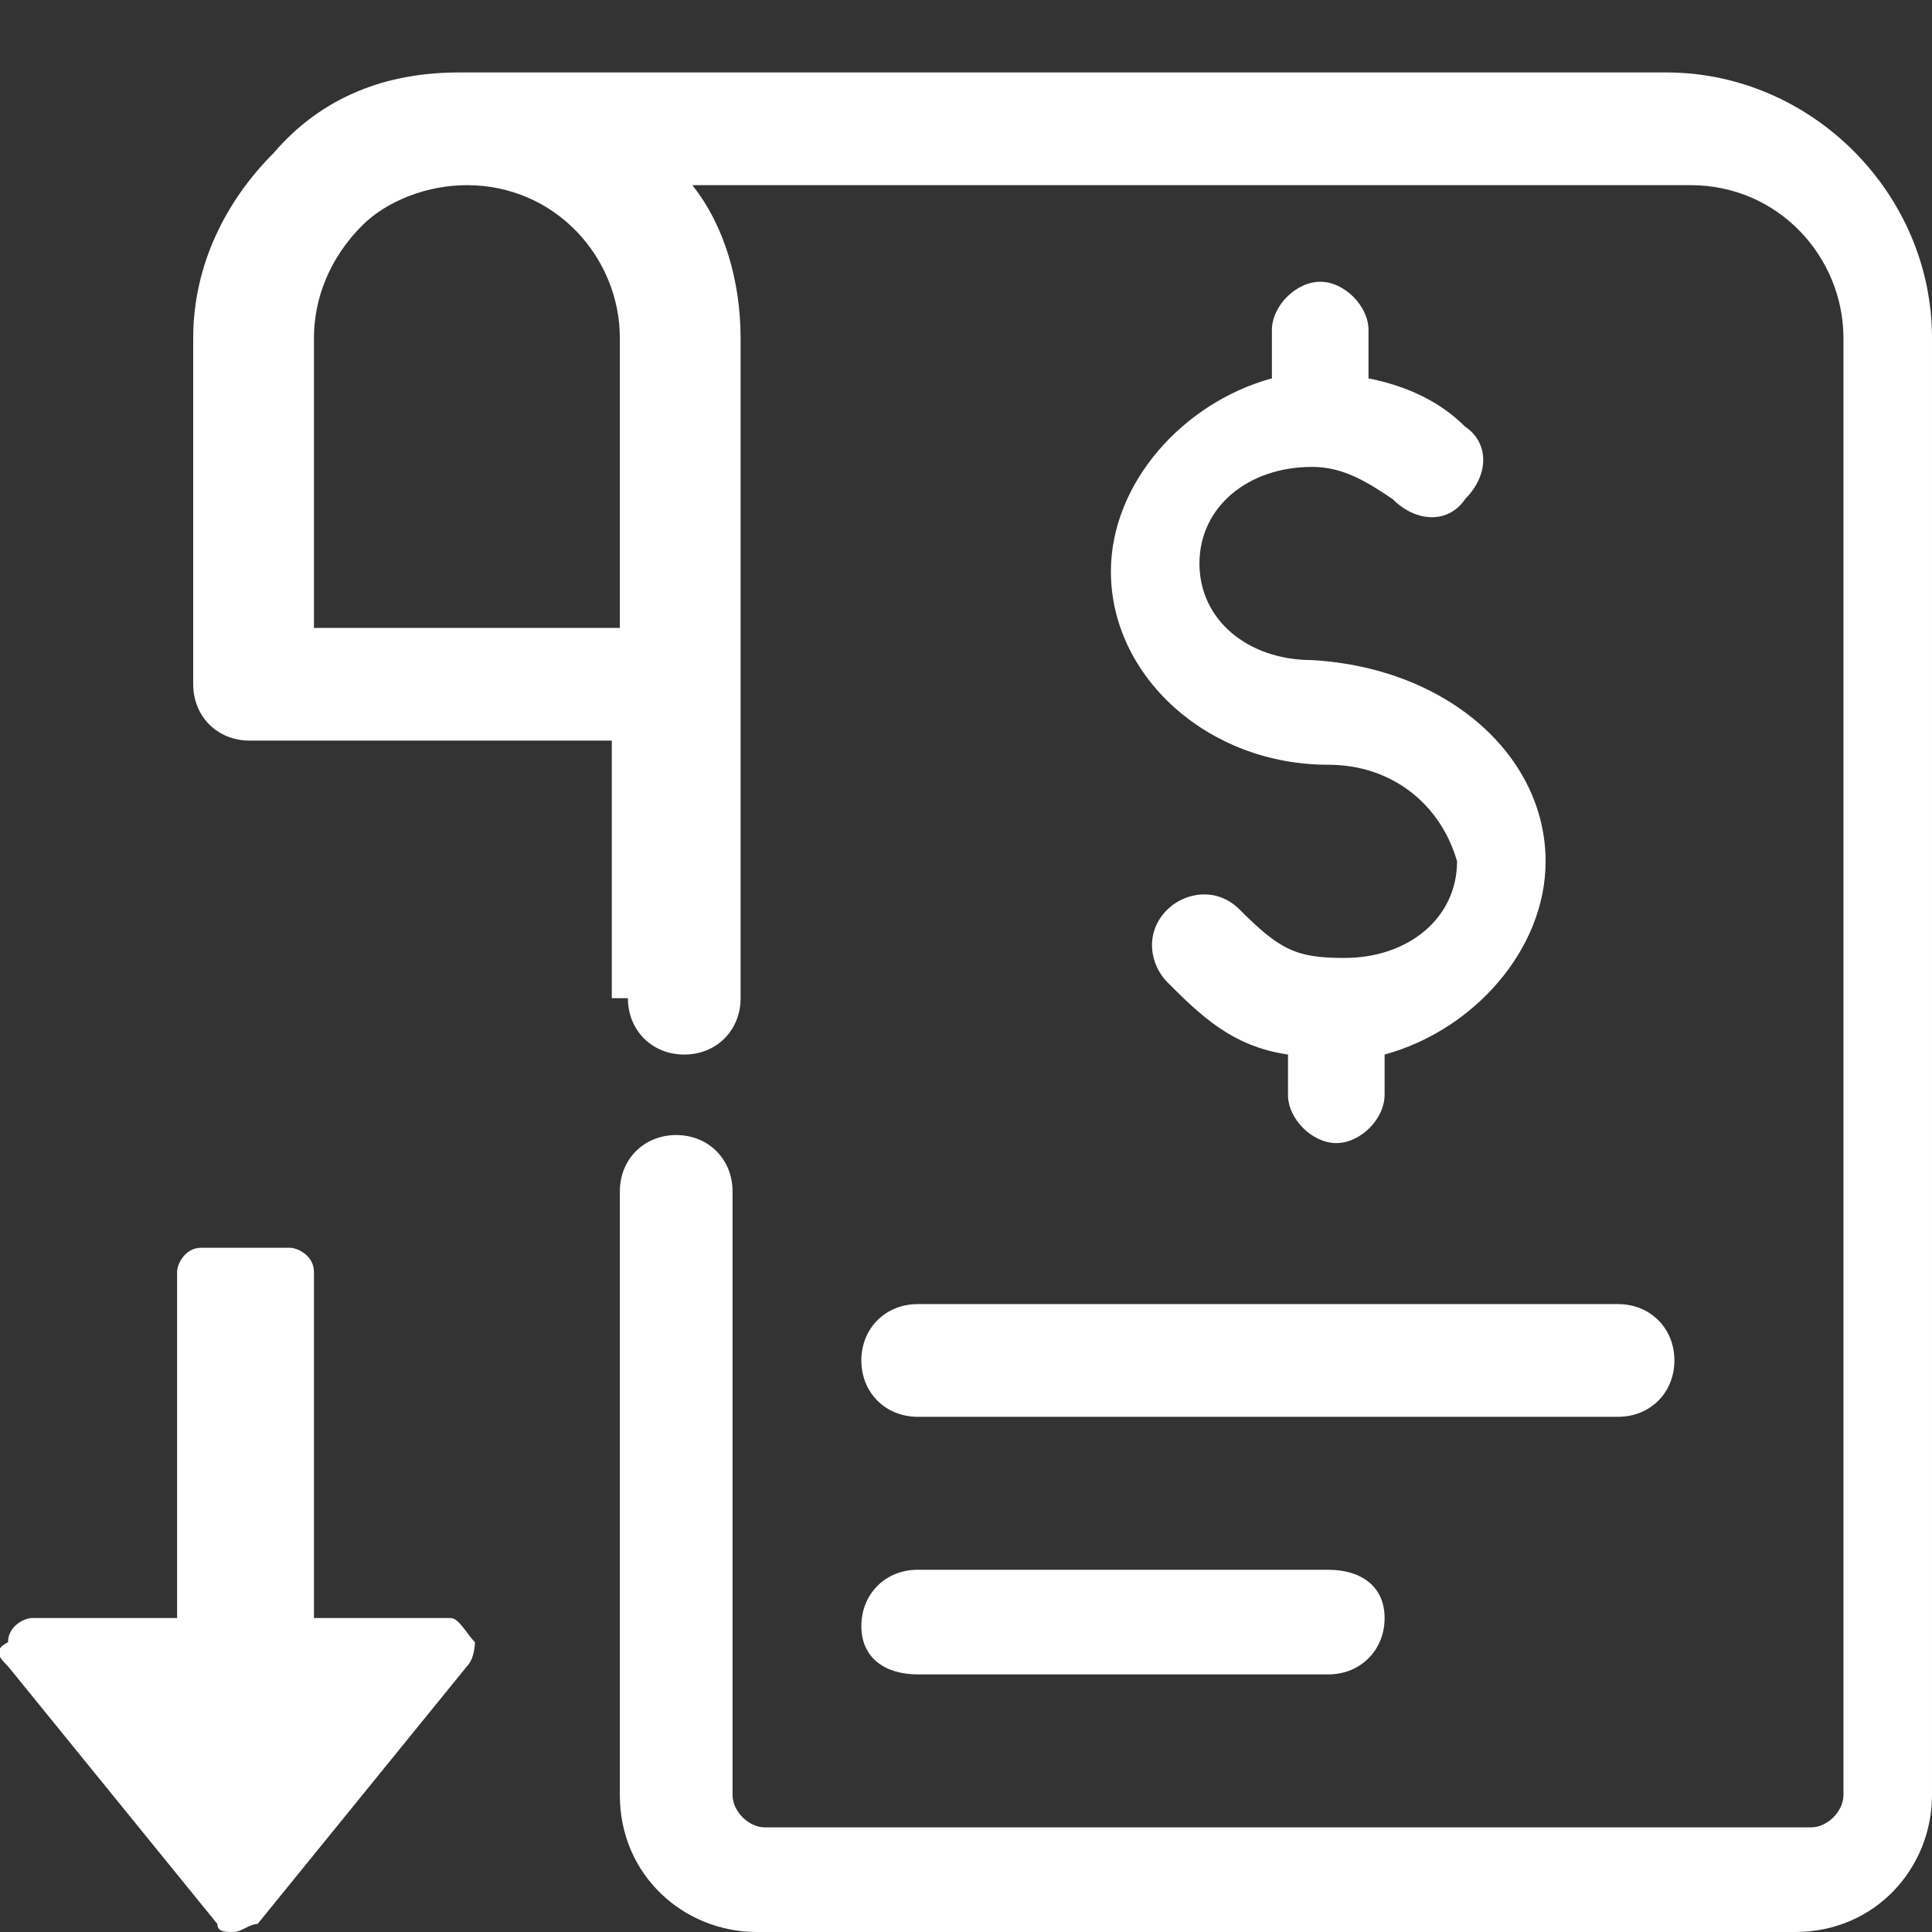
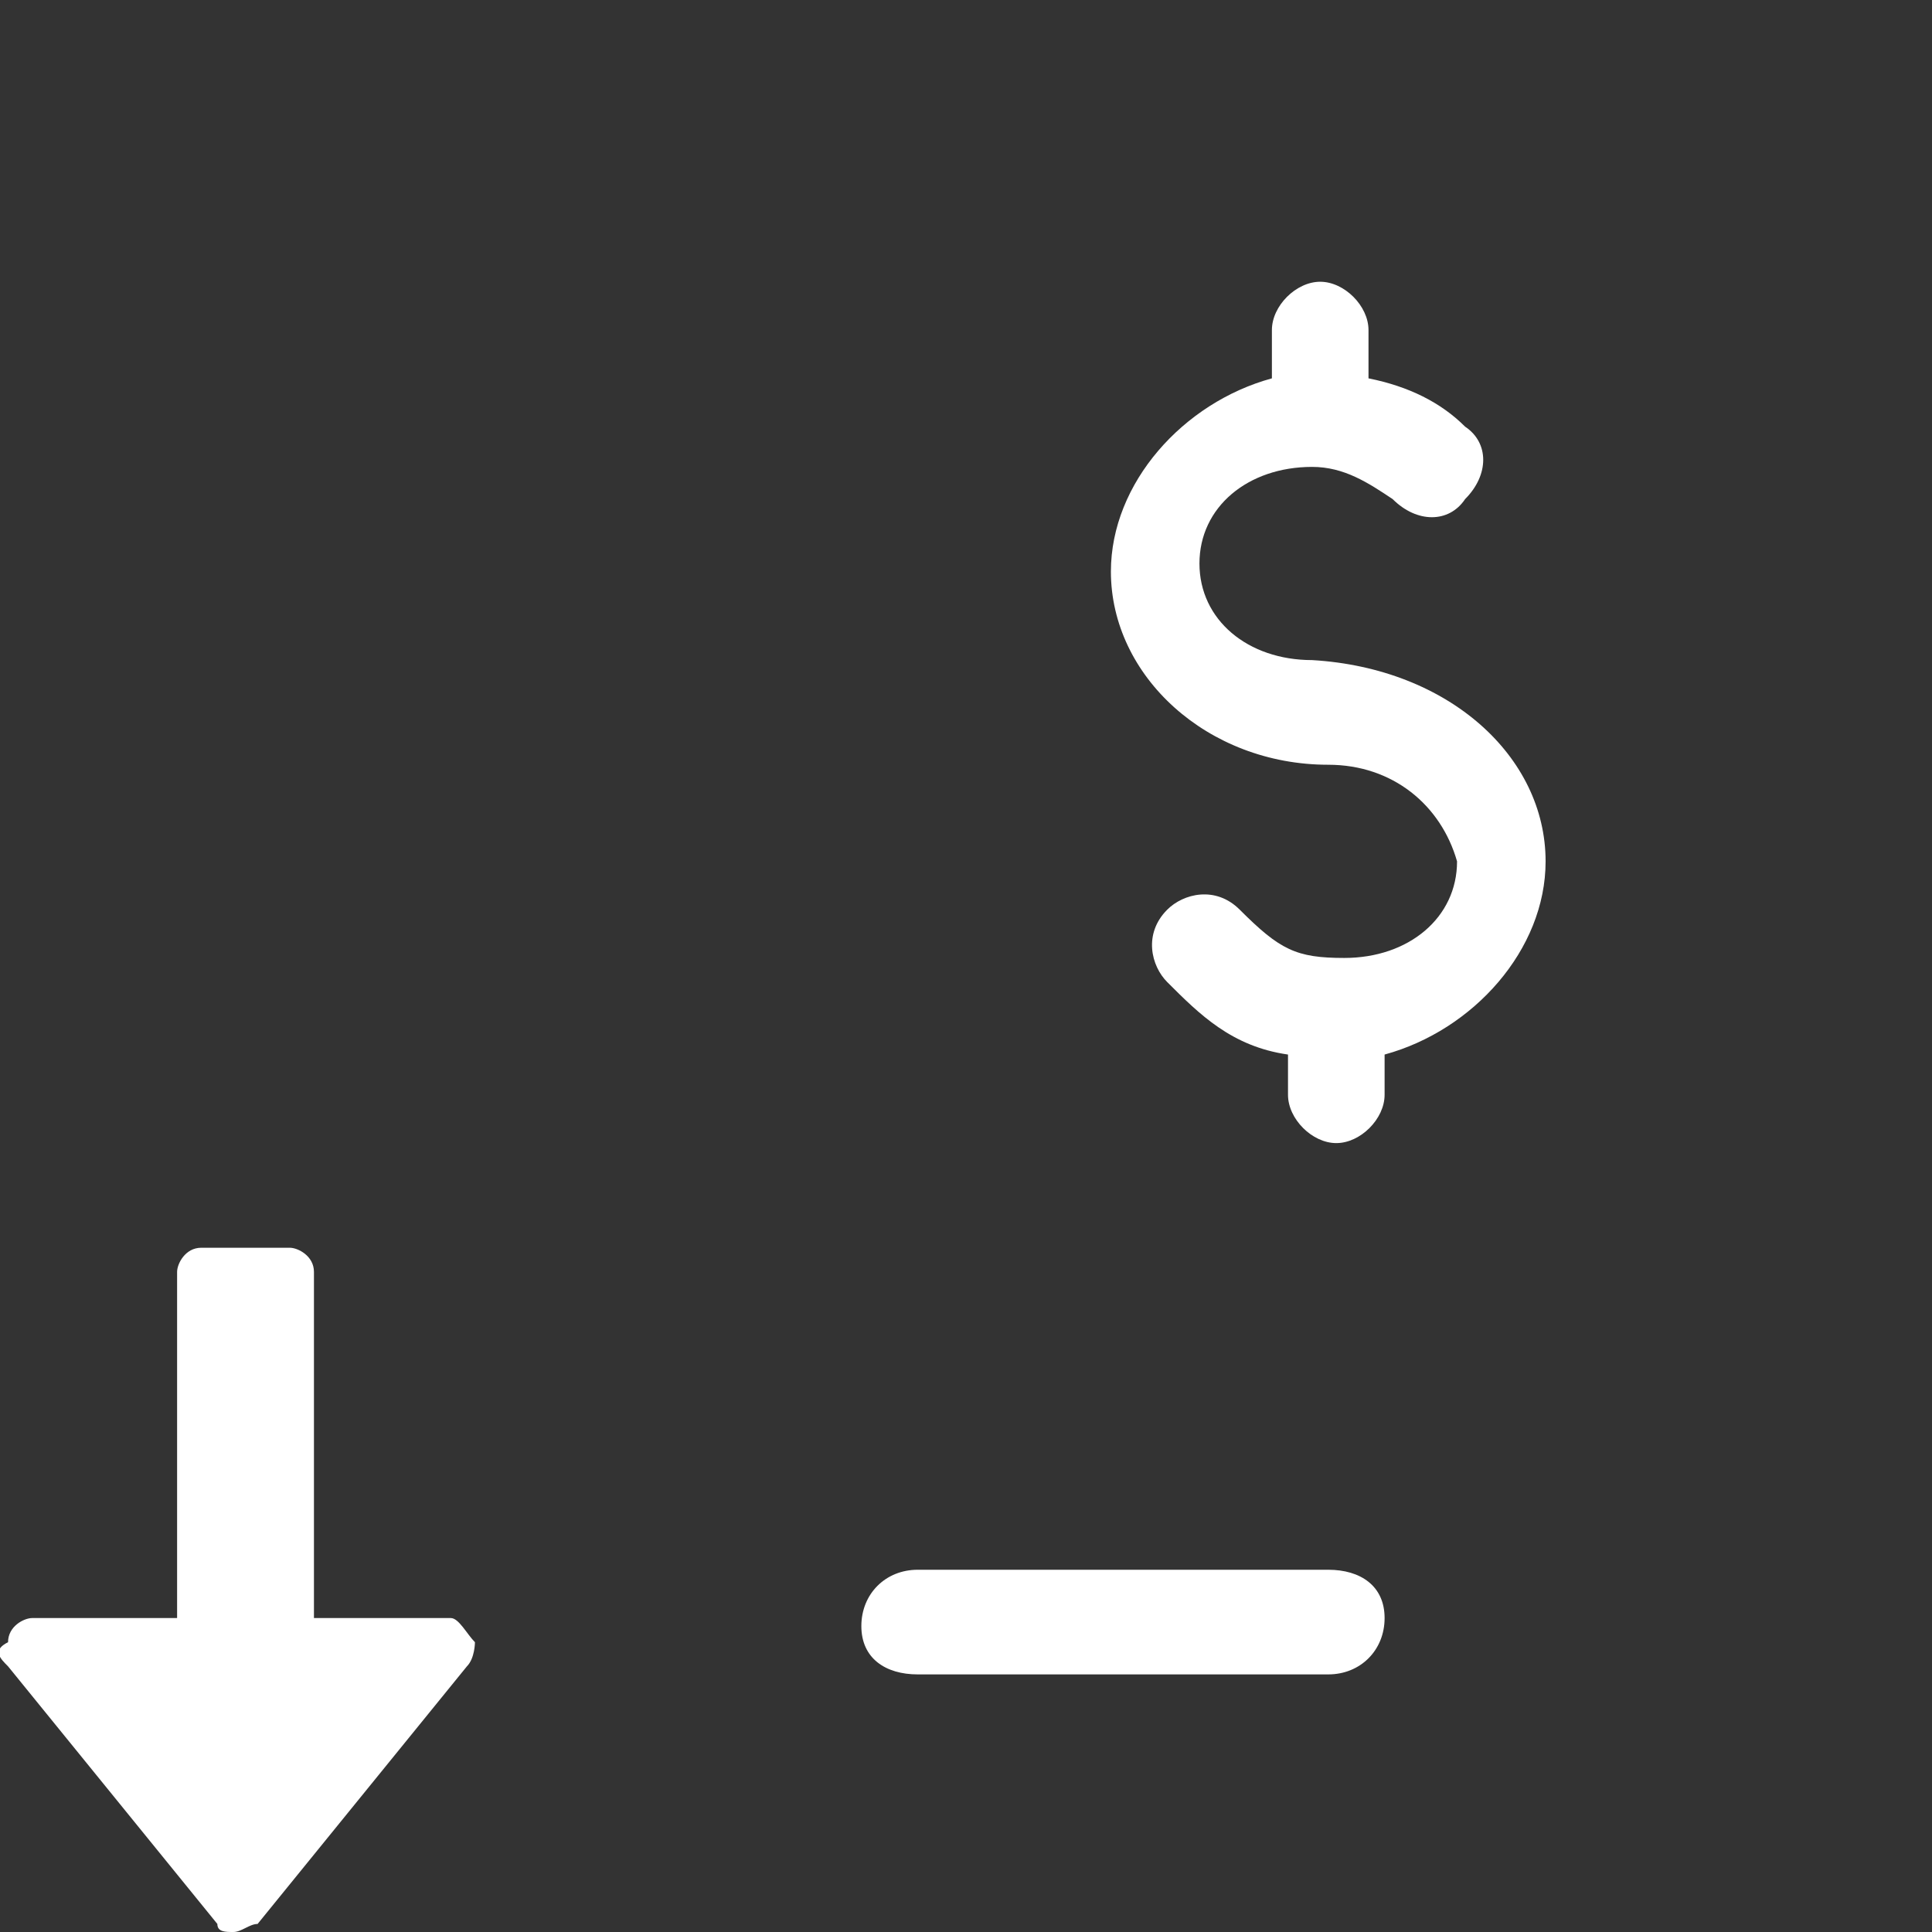
<svg xmlns="http://www.w3.org/2000/svg" version="1.1" id="Layer_1" x="0px" y="0px" viewBox="0 0 24 24" style="enable-background:new 0 0 24 24;" xml:space="preserve">
  <rect x="0" y="0" width="24" height="24" fill="#333333" stroke="none" />
  <style type="text/css">
	.st0{fill:#FFFFFF;}
</style>
  <g>
    <g>
-       <path class="st0" d="M11.4,17.6h8.7c0.4,0,0.7-0.3,0.7-0.7c0-0.4-0.3-0.7-0.7-0.7h-8.7c-0.4,0-0.7,0.3-0.7,0.7    C10.7,17.3,11,17.6,11.4,17.6z" />
      <path class="st0" d="M11.4,20.8h5.1c0.4,0,0.7-0.3,0.7-0.7s-0.3-0.6-0.7-0.6h-5.1c-0.4,0-0.7,0.3-0.7,0.7S11,20.8,11.4,20.8z" />
-       <path class="st0" d="M7.8,12.4c0,0.4,0.3,0.7,0.7,0.7c0.4,0,0.7-0.3,0.7-0.7V4.2c0-0.7-0.2-1.4-0.6-1.9H21c1.1,0,1.9,0.9,1.9,1.9    v18.1c0,0.2-0.2,0.4-0.4,0.4h-13c-0.2,0-0.4-0.2-0.4-0.4v-7.5c0-0.4-0.3-0.7-0.7-0.7c-0.4,0-0.7,0.3-0.7,0.7v7.5    c0,1,0.8,1.7,1.7,1.7h12.9c1,0,1.7-0.8,1.7-1.7V4.2c0-1.8-1.5-3.3-3.3-3.3h-15c-0.9,0-1.7,0.3-2.3,1c-0.6,0.6-1,1.4-1,2.3v4.3    c0,0.4,0.3,0.7,0.7,0.7h4.5v3.2H7.8z M3.9,7.8V4.2c0-0.5,0.2-1,0.6-1.4c0.3-0.3,0.8-0.5,1.3-0.5c1.1,0,1.9,0.9,1.9,1.9v3.6    C7.7,7.8,3.9,7.8,3.9,7.8z" />
    </g>
    <path class="st0" d="M19.2,10.7c0,1.1-0.9,2.1-2,2.4v0.5c0,0.3-0.3,0.6-0.6,0.6l0,0c-0.3,0-0.6-0.3-0.6-0.6v-0.5   c-0.7-0.1-1.1-0.5-1.5-0.9c-0.2-0.2-0.3-0.6,0-0.9c0.2-0.2,0.6-0.3,0.9,0c0.5,0.5,0.7,0.6,1.3,0.6c0.8,0,1.4-0.5,1.4-1.2   c-0.2-0.7-0.8-1.2-1.6-1.2c-1.5,0-2.7-1.1-2.7-2.4c0-1.1,0.9-2.1,2-2.4V4.1c0-0.3,0.3-0.6,0.6-0.6S17,3.8,17,4.1v0.6   c0.5,0.1,0.9,0.3,1.2,0.6c0.3,0.2,0.3,0.6,0,0.9c-0.2,0.3-0.6,0.3-0.9,0c-0.3-0.2-0.6-0.4-1-0.4c-0.8,0-1.4,0.5-1.4,1.2   s0.6,1.2,1.4,1.2C18,8.3,19.2,9.4,19.2,10.7L19.2,10.7z" />
  </g>
  <g>
    <g>
      <g>
        <path class="st0" d="M0.1,20.7l2.6,3.2C2.7,24,2.8,24,2.9,24c0.1,0,0.2-0.1,0.3-0.1l2.6-3.2c0.1-0.1,0.1-0.3,0.1-0.3     c-0.1-0.1-0.2-0.3-0.3-0.3H3.9v-4.3c0-0.2-0.2-0.3-0.3-0.3H2.5c-0.2,0-0.3,0.2-0.3,0.3v4.3H0.4c-0.1,0-0.3,0.1-0.3,0.3     C-0.1,20.5,0,20.6,0.1,20.7z" />
      </g>
    </g>
  </g>
</svg>